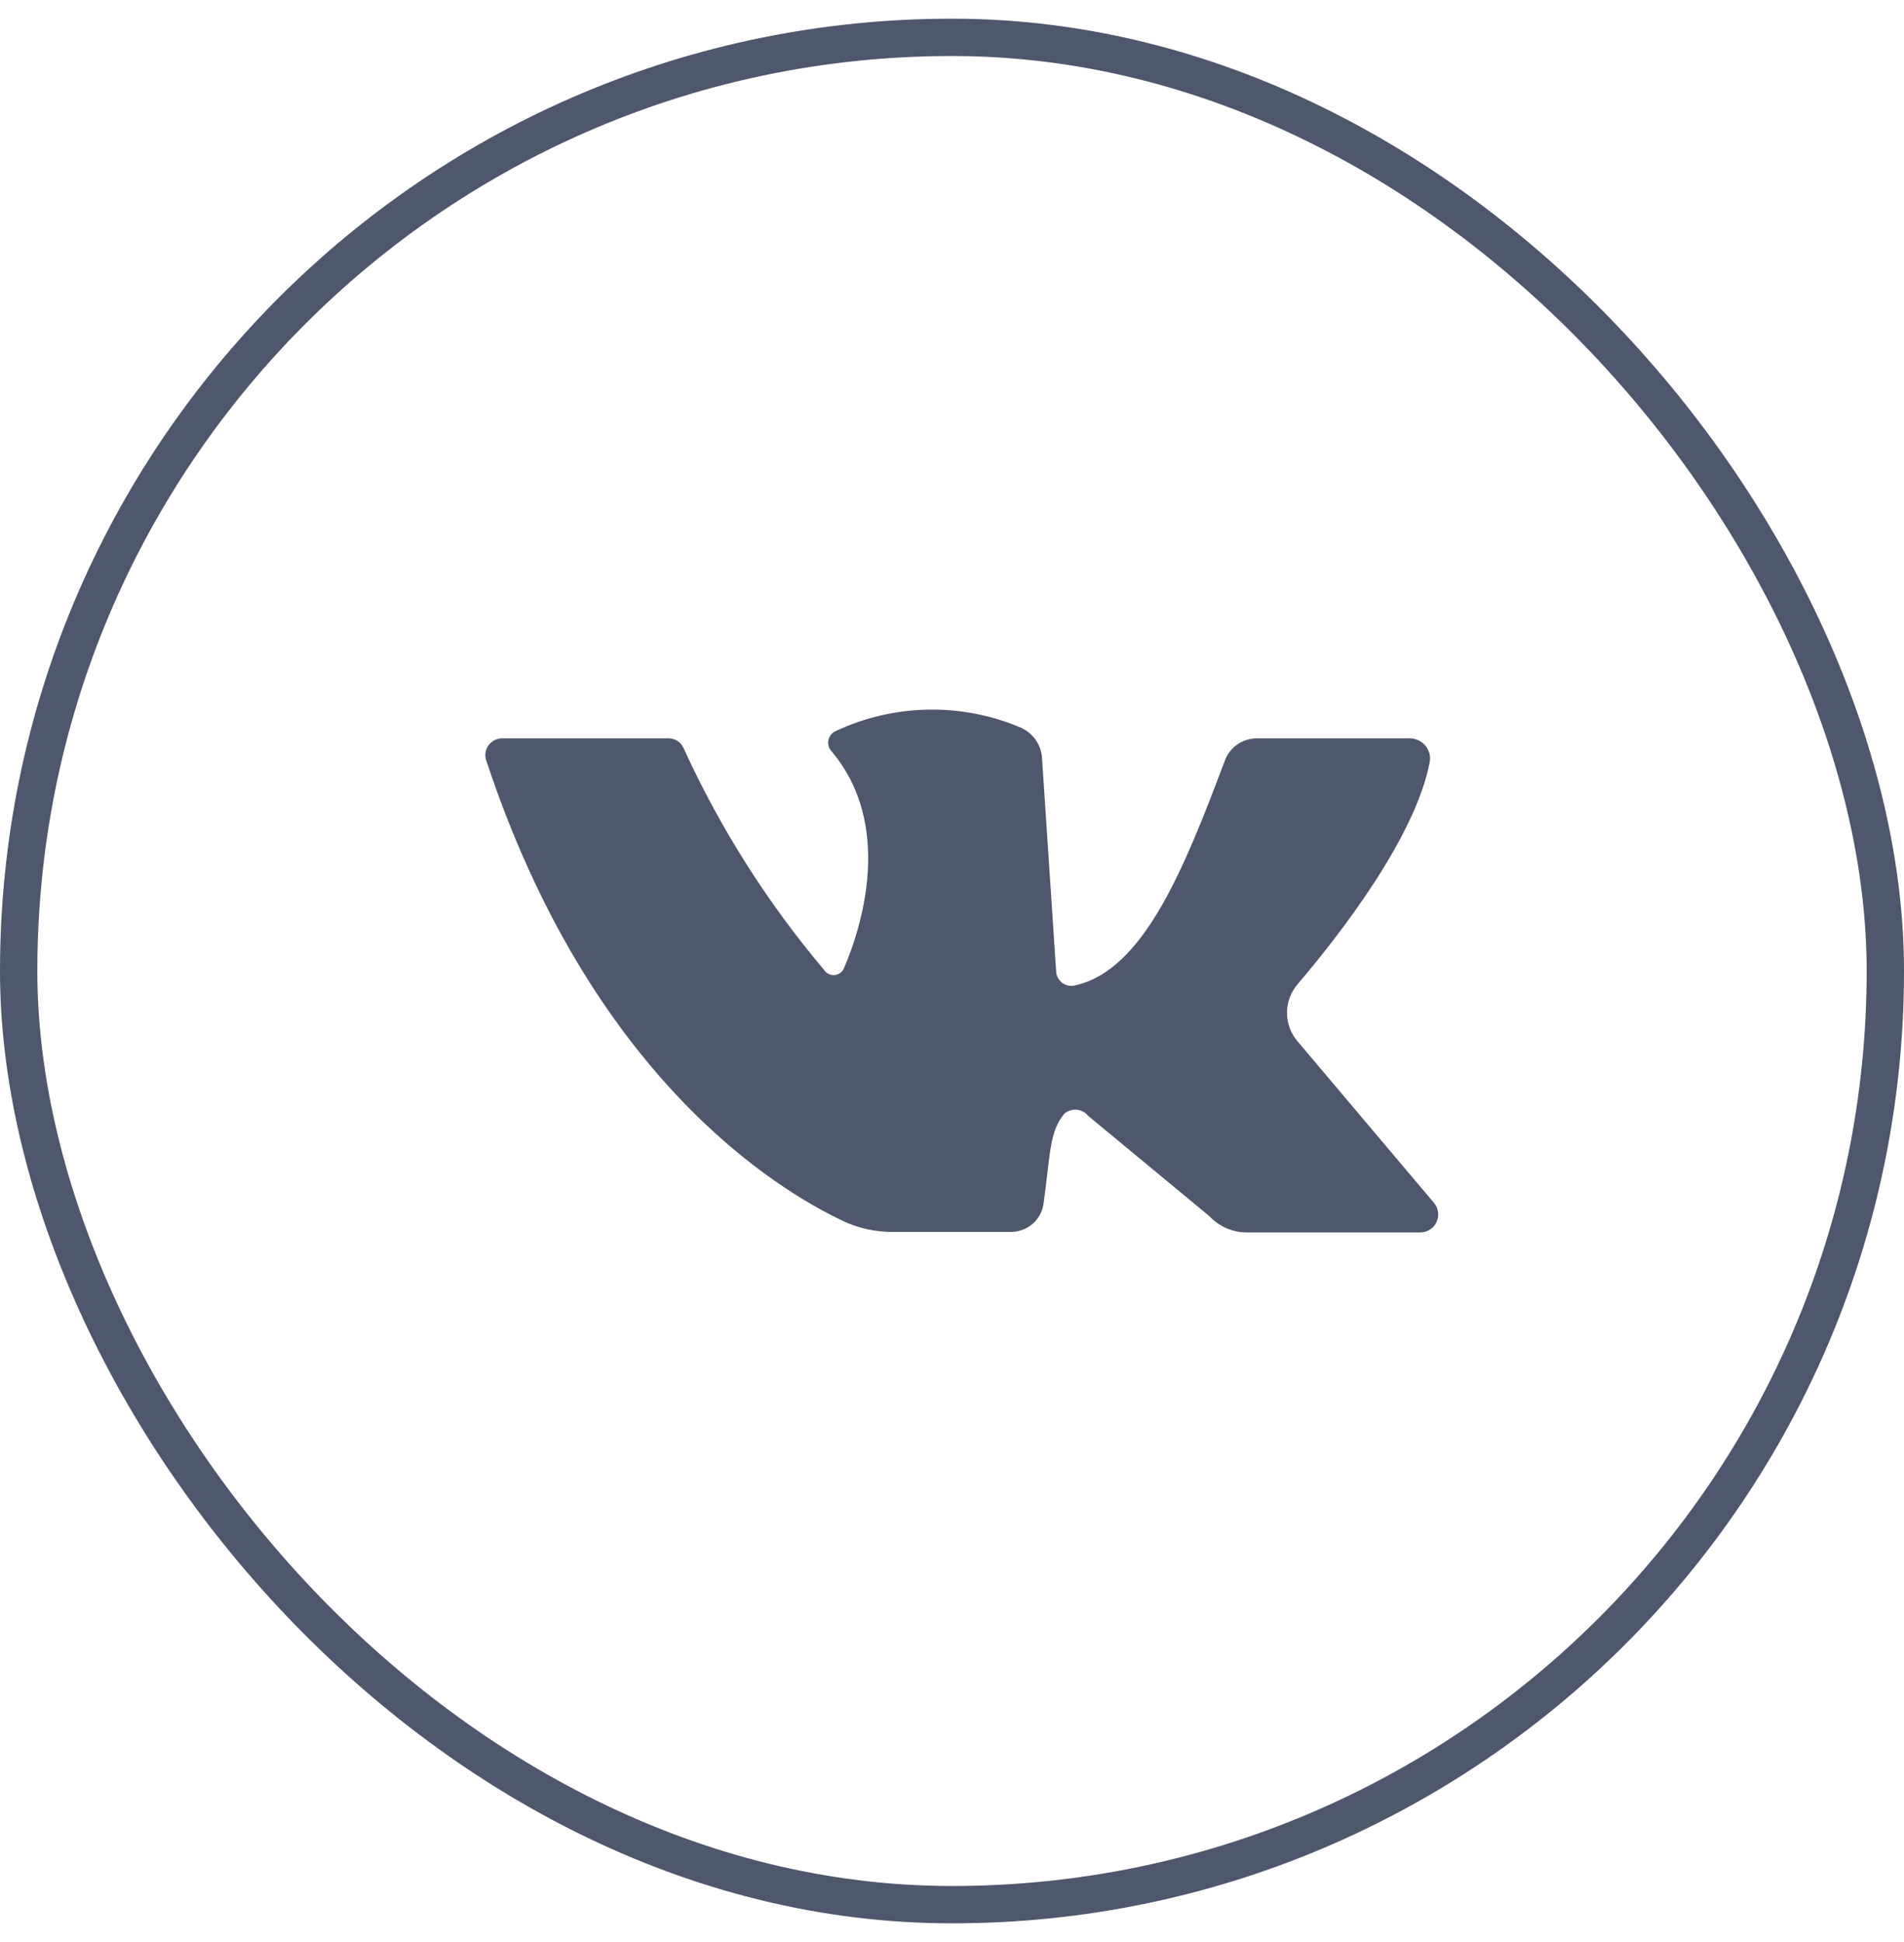
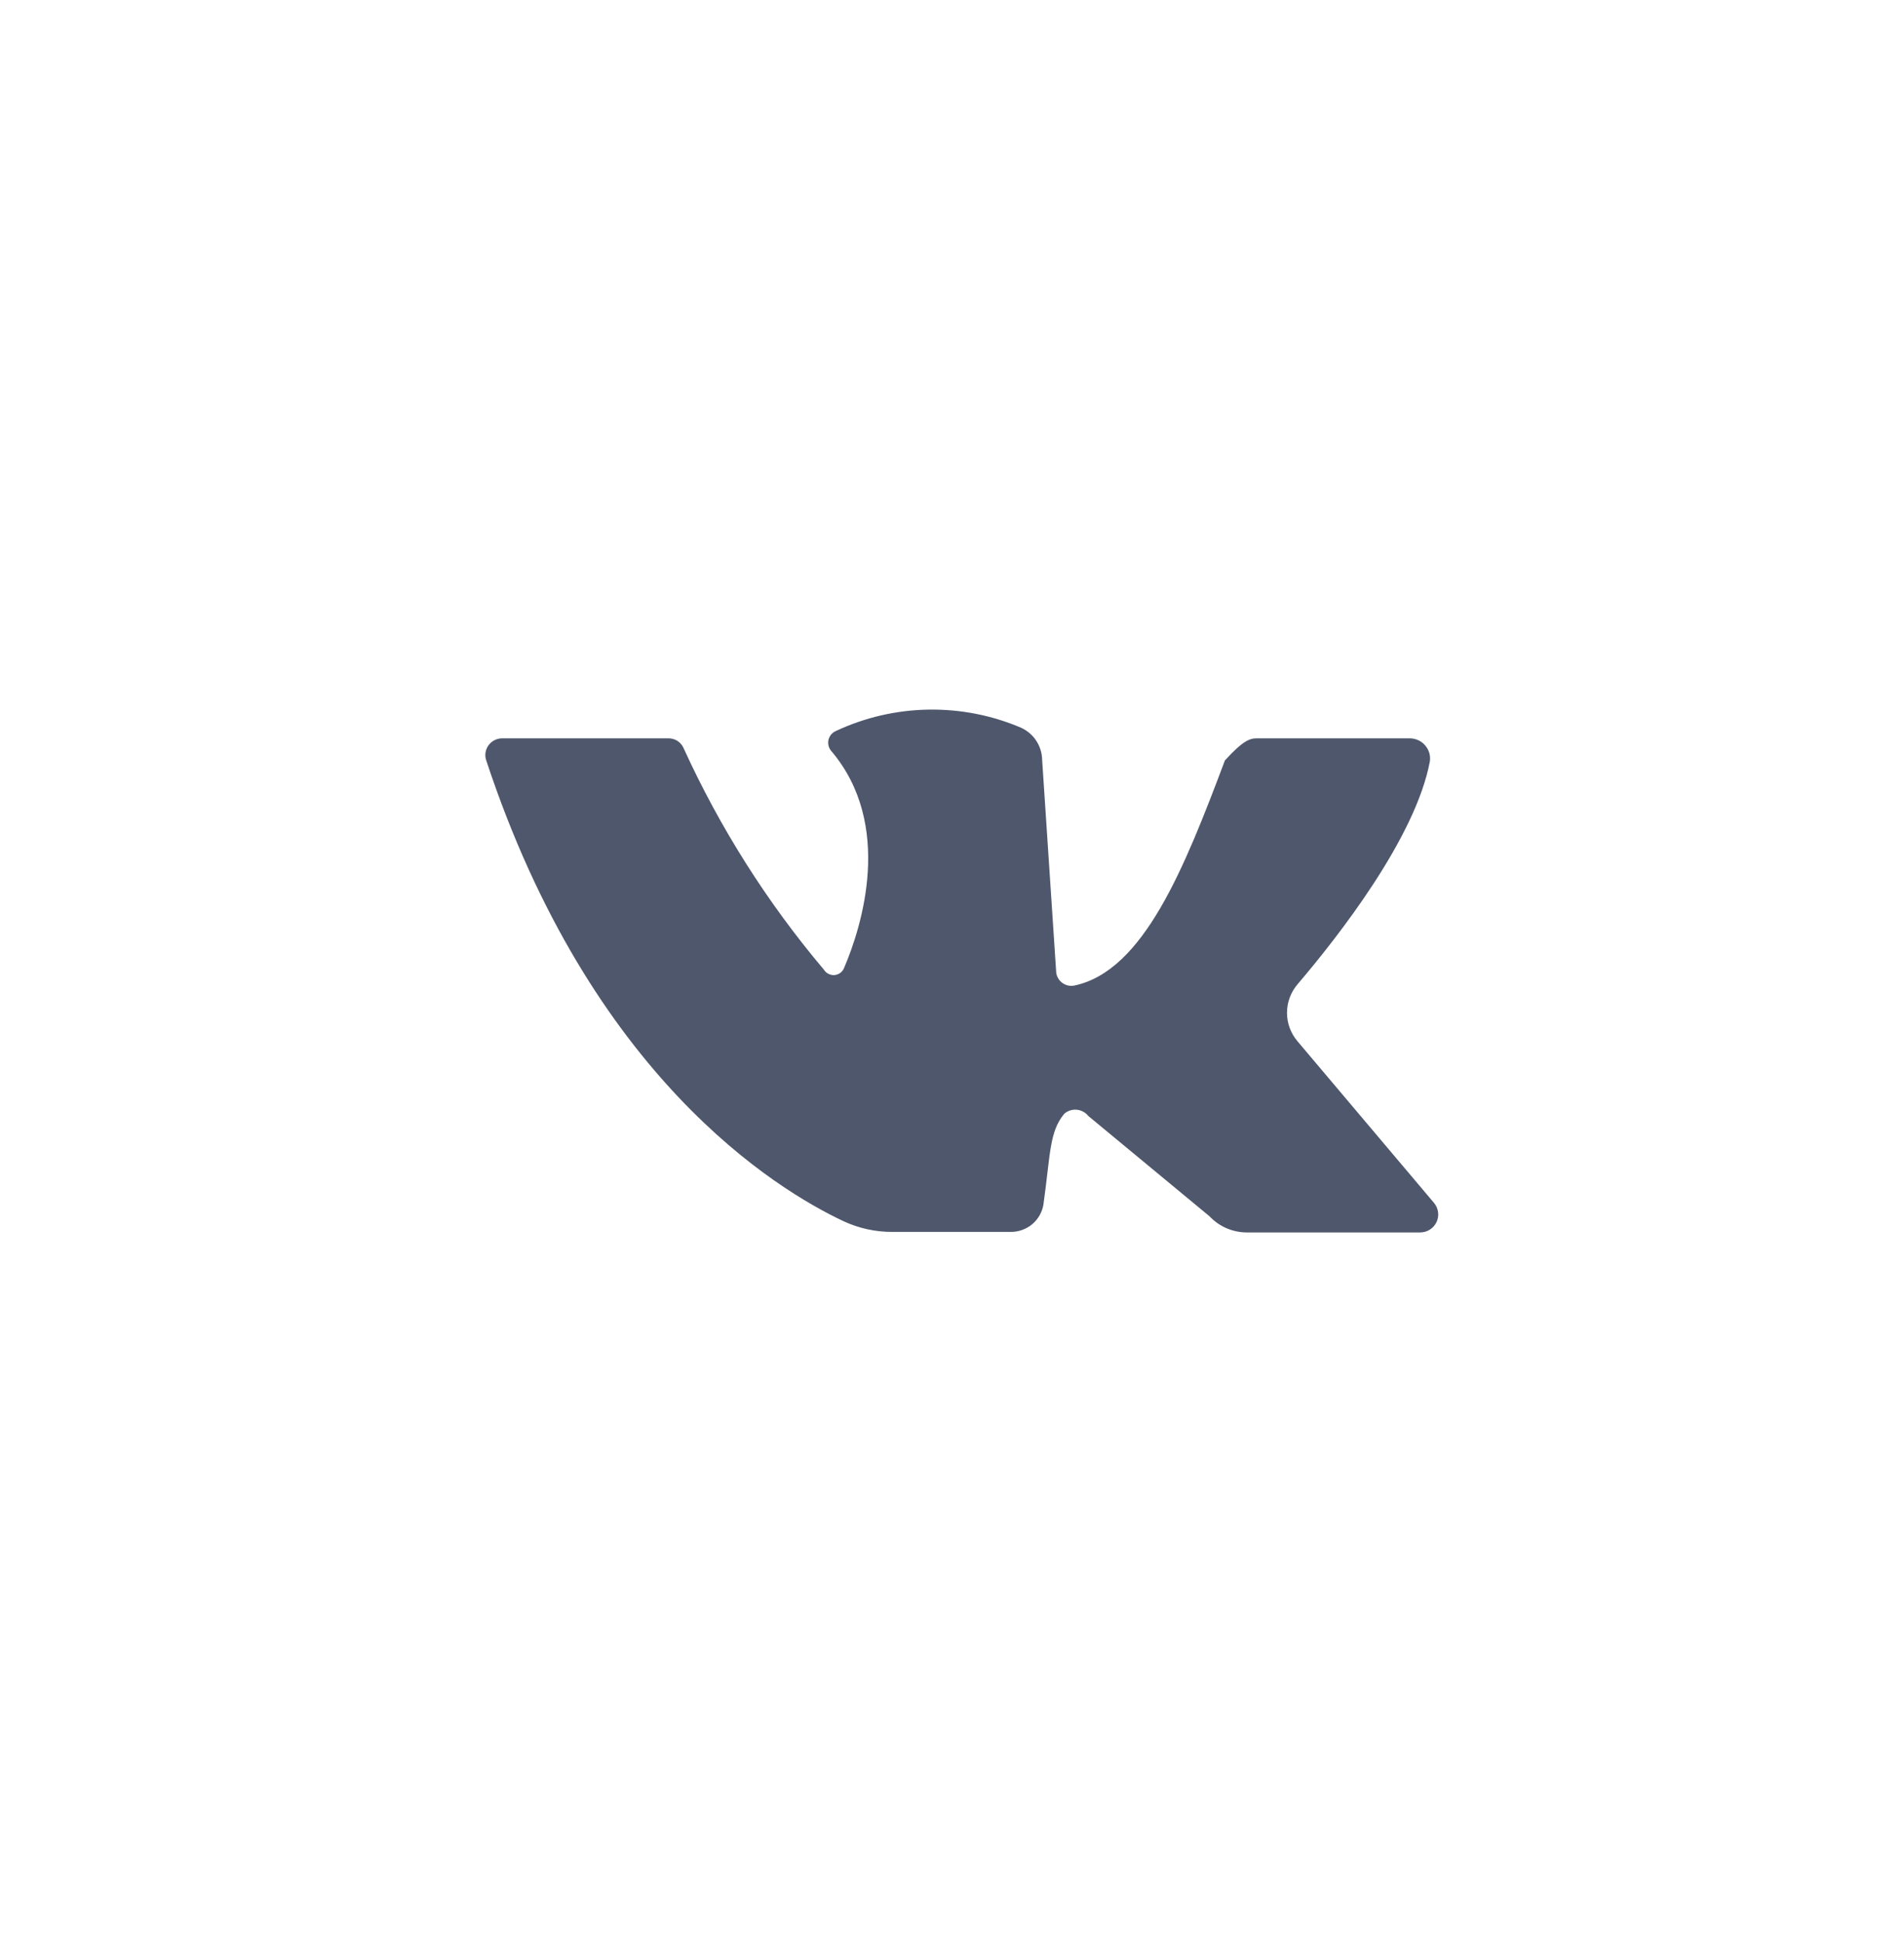
<svg xmlns="http://www.w3.org/2000/svg" width="51" height="52" viewBox="0 0 51 52" fill="none">
-   <rect x="0.5" y="1" width="50" height="50" rx="25" stroke="#4E576C" />
-   <path d="M13.465 19.77H17.909C17.993 19.77 18.075 19.794 18.146 19.839C18.217 19.885 18.273 19.949 18.307 20.025C19.283 22.166 20.549 24.165 22.07 25.966C22.099 26.013 22.14 26.051 22.19 26.076C22.239 26.101 22.294 26.113 22.35 26.109C22.405 26.105 22.458 26.086 22.503 26.054C22.548 26.022 22.583 25.978 22.605 25.928C23.091 24.801 23.937 22.076 22.265 20.107C22.23 20.066 22.205 20.018 22.193 19.966C22.18 19.914 22.18 19.86 22.192 19.808C22.205 19.756 22.229 19.708 22.264 19.667C22.298 19.626 22.342 19.594 22.391 19.573C23.164 19.211 24.006 19.016 24.861 19.001C25.716 18.986 26.565 19.151 27.35 19.486C27.515 19.562 27.656 19.681 27.755 19.832C27.855 19.983 27.91 20.158 27.914 20.338L28.288 25.99C28.288 26.05 28.301 26.109 28.327 26.164C28.352 26.218 28.39 26.266 28.436 26.304C28.483 26.342 28.537 26.37 28.596 26.385C28.654 26.399 28.715 26.401 28.775 26.39C30.632 26 31.726 23.241 32.81 20.362C32.874 20.189 32.991 20.039 33.144 19.933C33.297 19.827 33.479 19.77 33.666 19.77H37.759C37.838 19.77 37.916 19.787 37.987 19.819C38.059 19.851 38.122 19.898 38.173 19.958C38.225 20.017 38.262 20.086 38.284 20.161C38.306 20.236 38.311 20.314 38.299 20.391C37.915 22.437 35.839 25.085 34.755 26.356C34.573 26.57 34.473 26.84 34.473 27.119C34.473 27.398 34.573 27.669 34.755 27.882L38.416 32.215C38.473 32.285 38.509 32.369 38.52 32.459C38.532 32.548 38.518 32.638 38.48 32.72C38.442 32.802 38.382 32.871 38.306 32.921C38.23 32.97 38.142 32.998 38.051 33H33.398C33.21 33 33.024 32.961 32.852 32.887C32.679 32.812 32.525 32.703 32.397 32.567L29.149 29.88C29.112 29.833 29.065 29.794 29.012 29.766C28.959 29.737 28.901 29.72 28.841 29.714C28.781 29.709 28.72 29.715 28.663 29.734C28.605 29.753 28.552 29.783 28.507 29.823C28.104 30.304 28.138 30.906 27.948 32.259C27.913 32.463 27.806 32.648 27.646 32.782C27.485 32.915 27.282 32.987 27.073 32.986H23.903C23.453 32.988 23.008 32.891 22.6 32.702C20.782 31.849 15.818 28.821 13.023 20.357C13 20.289 12.994 20.216 13.006 20.145C13.018 20.075 13.046 20.008 13.09 19.95C13.133 19.892 13.19 19.846 13.255 19.815C13.32 19.783 13.393 19.768 13.465 19.77Z" fill="#4E576C" />
+   <path d="M13.465 19.77H17.909C17.993 19.77 18.075 19.794 18.146 19.839C18.217 19.885 18.273 19.949 18.307 20.025C19.283 22.166 20.549 24.165 22.07 25.966C22.099 26.013 22.14 26.051 22.19 26.076C22.239 26.101 22.294 26.113 22.35 26.109C22.405 26.105 22.458 26.086 22.503 26.054C22.548 26.022 22.583 25.978 22.605 25.928C23.091 24.801 23.937 22.076 22.265 20.107C22.23 20.066 22.205 20.018 22.193 19.966C22.18 19.914 22.18 19.86 22.192 19.808C22.205 19.756 22.229 19.708 22.264 19.667C22.298 19.626 22.342 19.594 22.391 19.573C23.164 19.211 24.006 19.016 24.861 19.001C25.716 18.986 26.565 19.151 27.35 19.486C27.515 19.562 27.656 19.681 27.755 19.832C27.855 19.983 27.91 20.158 27.914 20.338L28.288 25.99C28.288 26.05 28.301 26.109 28.327 26.164C28.352 26.218 28.39 26.266 28.436 26.304C28.483 26.342 28.537 26.37 28.596 26.385C28.654 26.399 28.715 26.401 28.775 26.39C30.632 26 31.726 23.241 32.81 20.362C33.297 19.827 33.479 19.77 33.666 19.77H37.759C37.838 19.77 37.916 19.787 37.987 19.819C38.059 19.851 38.122 19.898 38.173 19.958C38.225 20.017 38.262 20.086 38.284 20.161C38.306 20.236 38.311 20.314 38.299 20.391C37.915 22.437 35.839 25.085 34.755 26.356C34.573 26.57 34.473 26.84 34.473 27.119C34.473 27.398 34.573 27.669 34.755 27.882L38.416 32.215C38.473 32.285 38.509 32.369 38.52 32.459C38.532 32.548 38.518 32.638 38.48 32.72C38.442 32.802 38.382 32.871 38.306 32.921C38.23 32.97 38.142 32.998 38.051 33H33.398C33.21 33 33.024 32.961 32.852 32.887C32.679 32.812 32.525 32.703 32.397 32.567L29.149 29.88C29.112 29.833 29.065 29.794 29.012 29.766C28.959 29.737 28.901 29.72 28.841 29.714C28.781 29.709 28.72 29.715 28.663 29.734C28.605 29.753 28.552 29.783 28.507 29.823C28.104 30.304 28.138 30.906 27.948 32.259C27.913 32.463 27.806 32.648 27.646 32.782C27.485 32.915 27.282 32.987 27.073 32.986H23.903C23.453 32.988 23.008 32.891 22.6 32.702C20.782 31.849 15.818 28.821 13.023 20.357C13 20.289 12.994 20.216 13.006 20.145C13.018 20.075 13.046 20.008 13.09 19.95C13.133 19.892 13.19 19.846 13.255 19.815C13.32 19.783 13.393 19.768 13.465 19.77Z" fill="#4E576C" />
</svg>